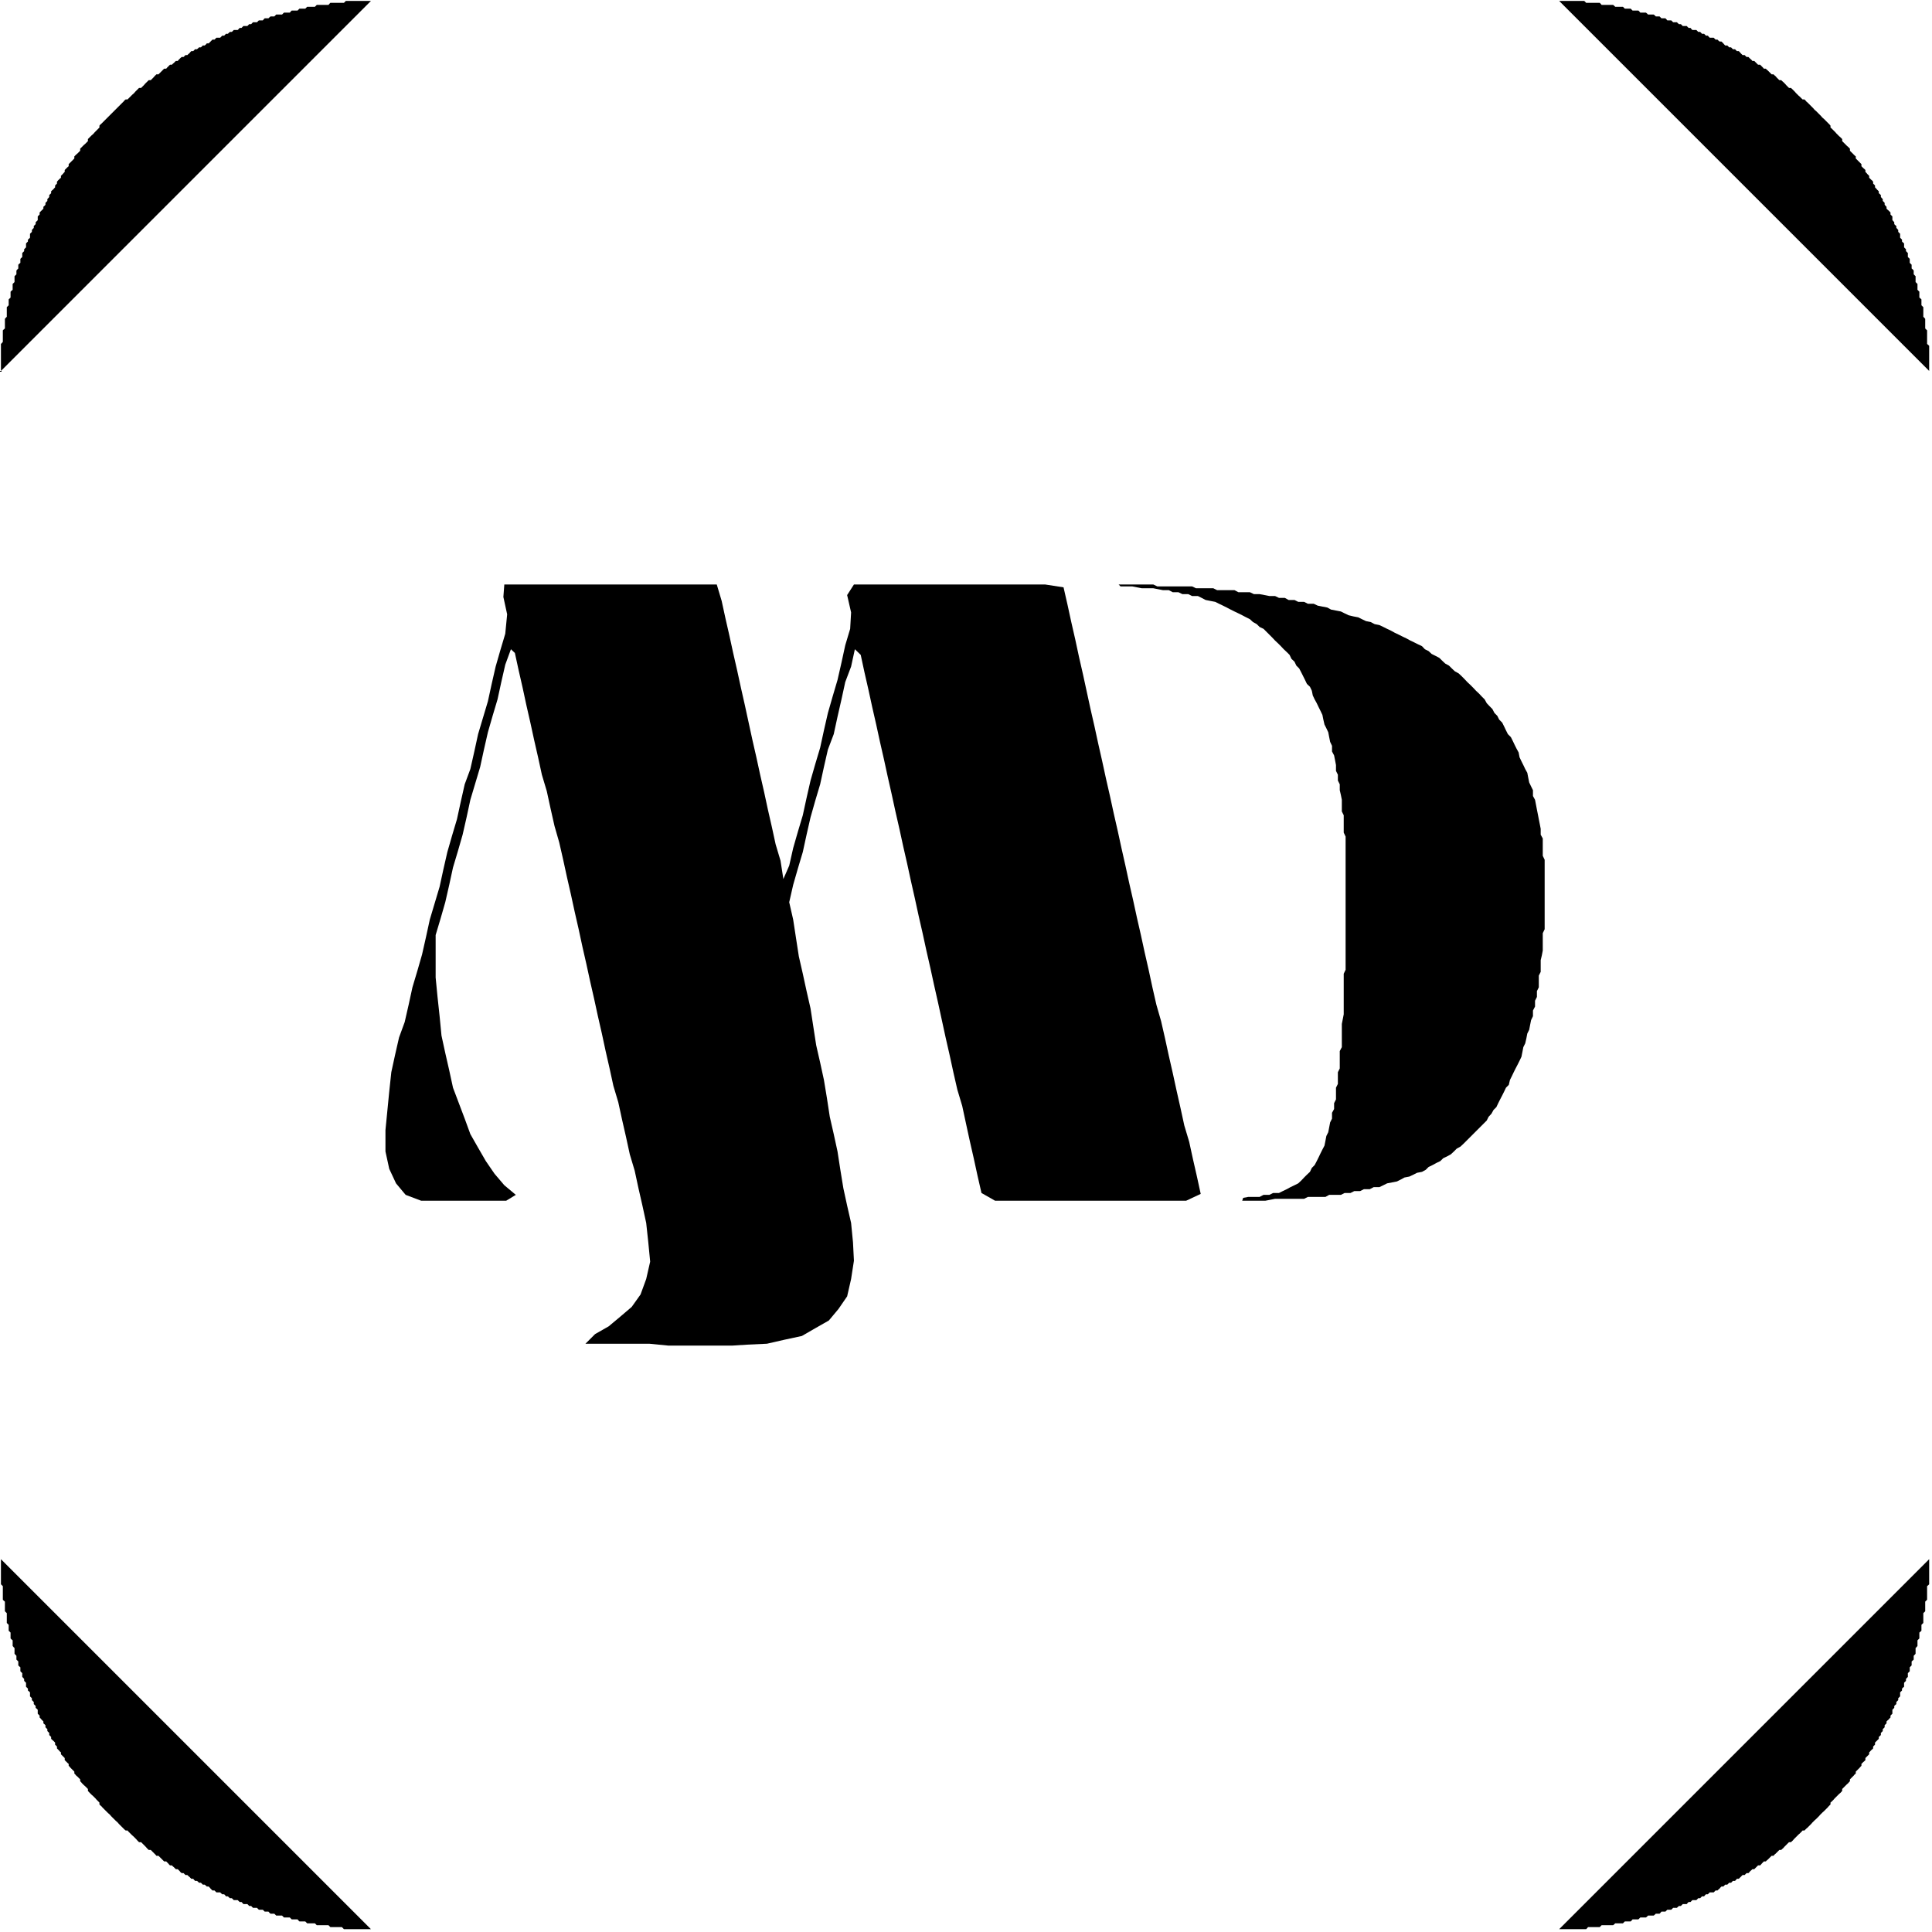
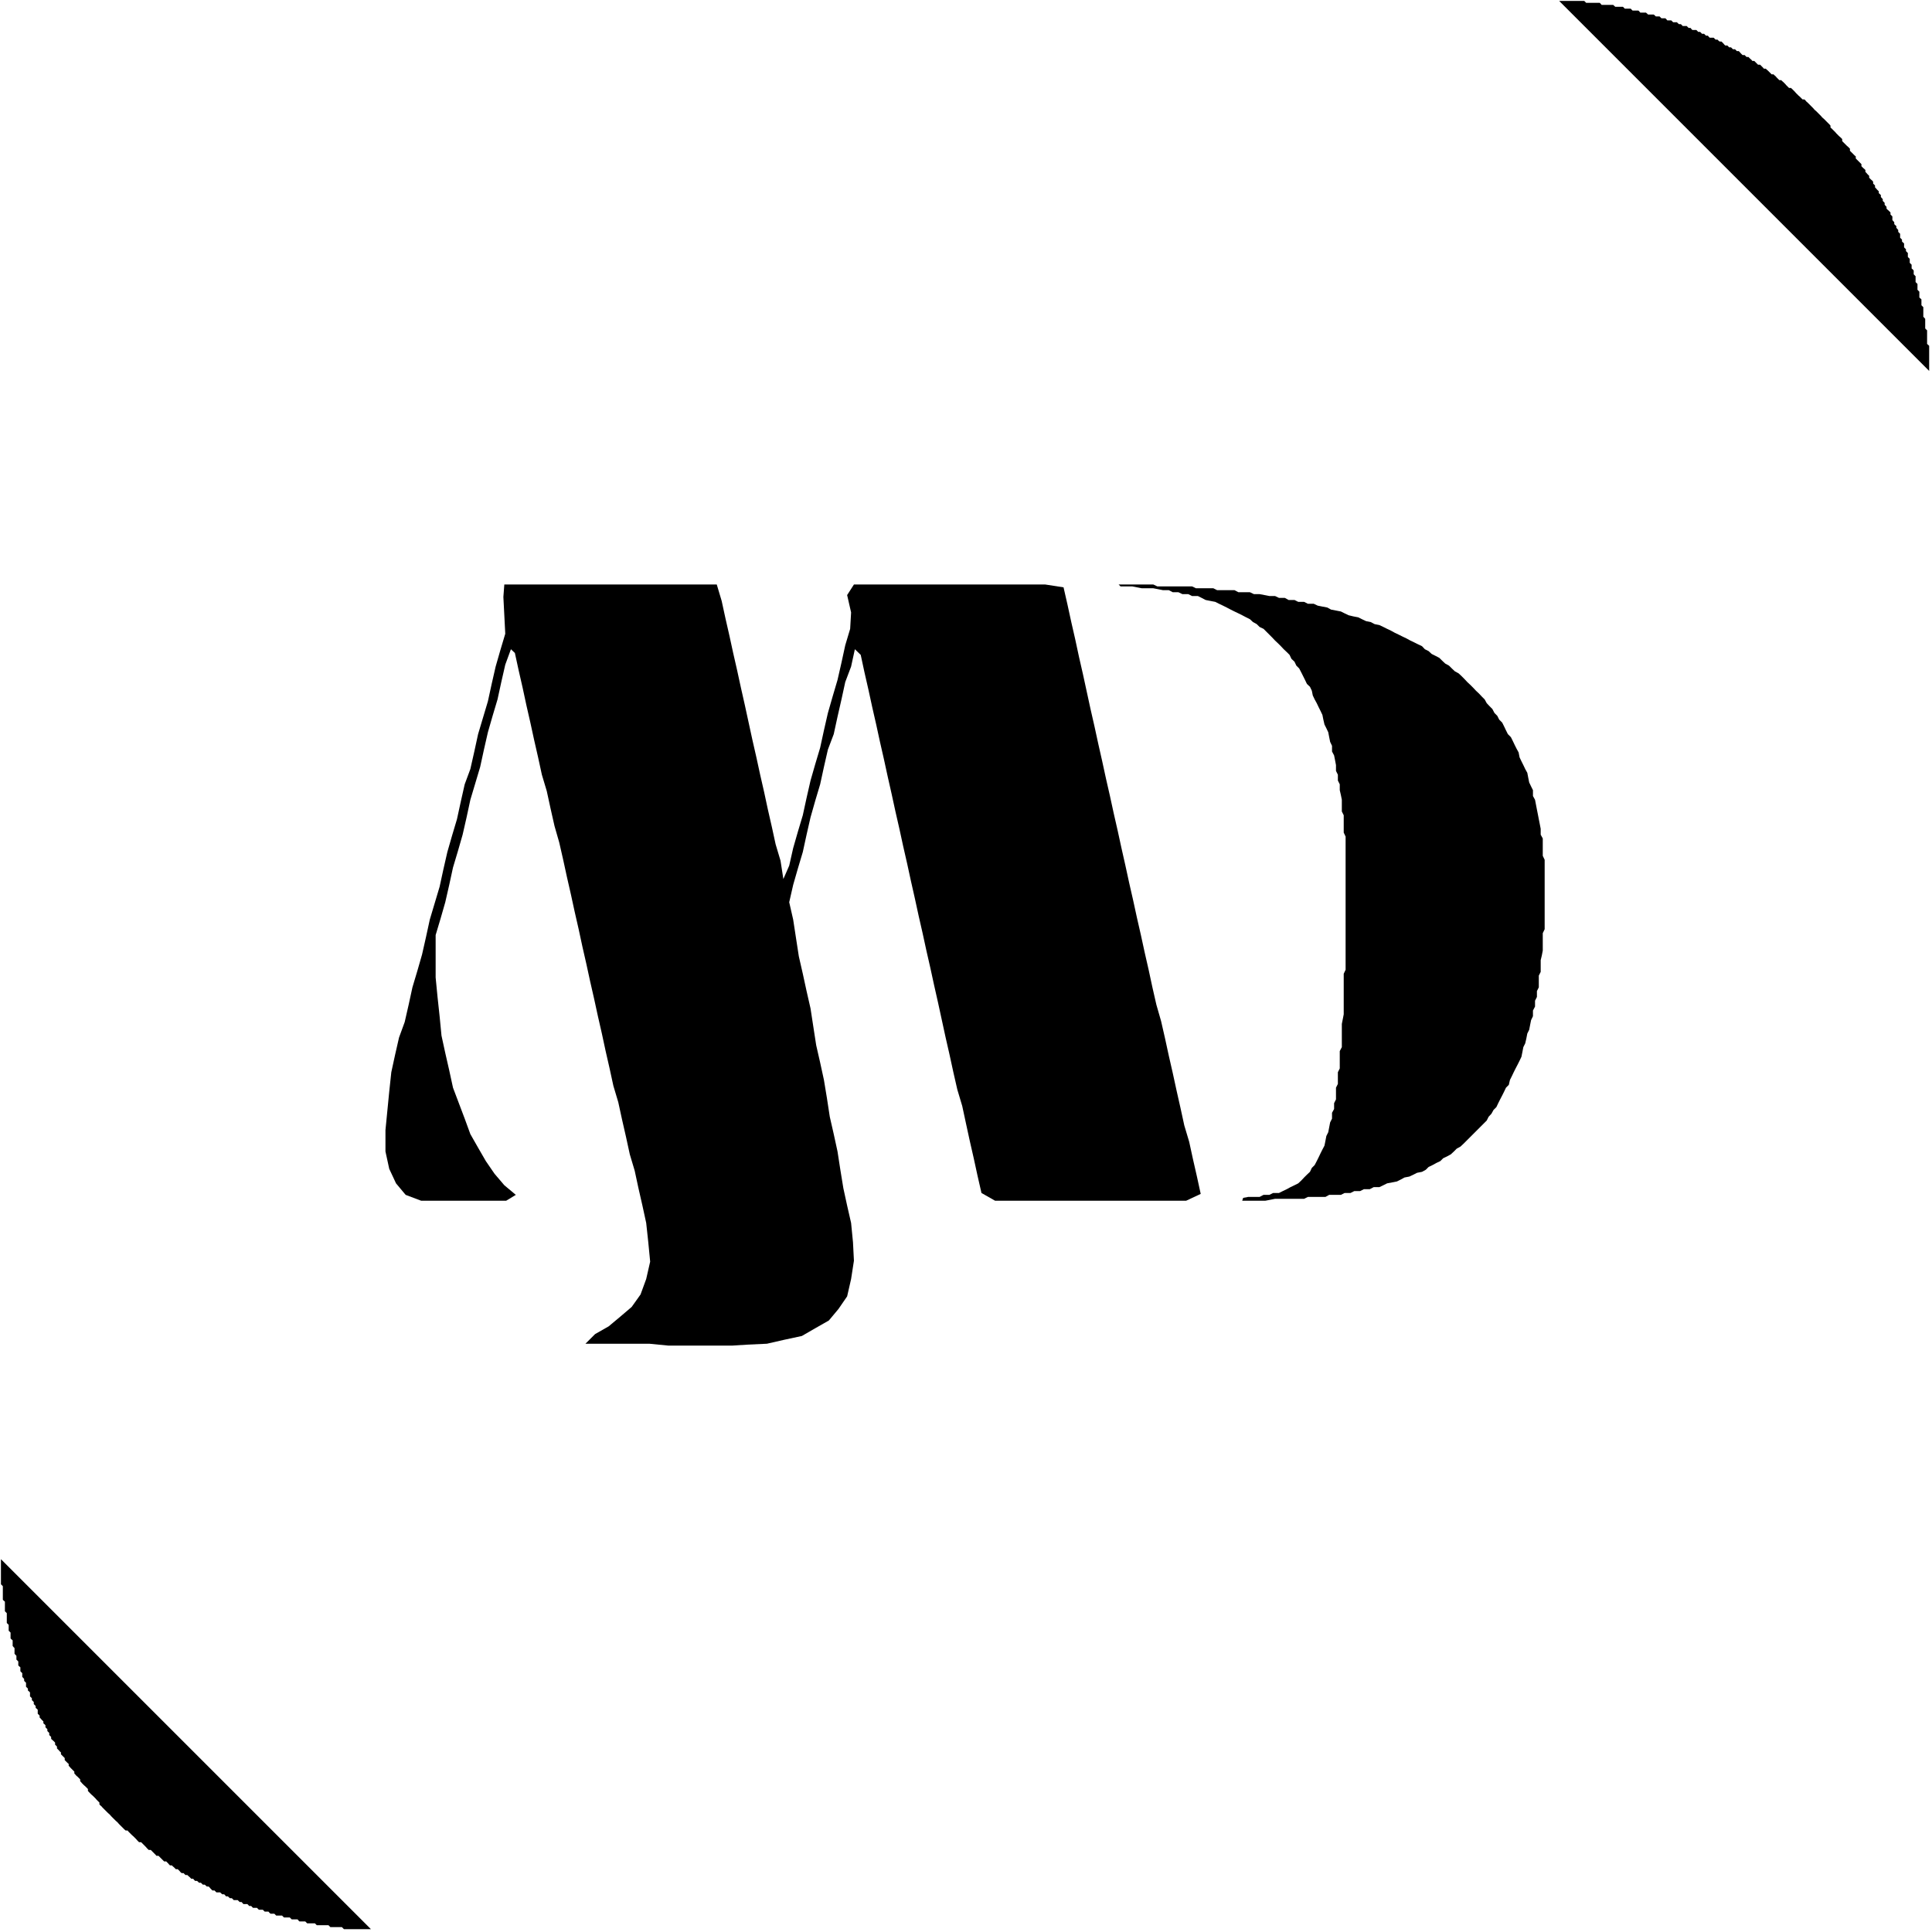
<svg xmlns="http://www.w3.org/2000/svg" version="1.1" width="1024" height="1024" viewBox="0 0 1024 1024">
  <g fill="#000000" stroke="none" fill_rule="evenodd">
-     <path d="M0.0,197.1 L0.5,196.6 L0.5,195.6 L0.5,194.6 L0.5,193.5 L0.5,192.5 L0.5,191.5 L0.5,190.5 L0.5,189.4 L0.5,188.4 L0.5,187.4 L0.5,186.4 L0.5,185.3 L0.5,184.3 L0.5,183.3 L0.5,182.3 L1.0,181.8 L1.5,181.2 L1.5,180.2 L1.5,179.2 L1.5,178.2 L1.5,177.2 L1.5,176.1 L1.5,175.1 L2.0,174.6 L2.6,174.1 L2.6,173.1 L2.6,172.0 L2.6,171.0 L2.6,170.0 L2.6,169.0 L3.1,168.4 L3.6,167.9 L3.6,166.9 L3.6,165.9 L3.6,164.9 L3.6,163.8 L3.6,162.8 L4.1,162.3 L4.6,161.8 L4.6,160.8 L4.6,159.7 L4.6,158.7 L5.1,158.2 L5.6,157.7 L5.6,156.7 L5.6,155.6 L5.6,154.6 L6.1,154.1 L6.7,153.6 L6.7,152.6 L6.7,151.6 L6.7,150.5 L7.2,150.0 L7.7,149.5 L7.7,148.5 L7.7,147.5 L7.7,146.4 L8.2,145.9 L8.7,145.4 L8.7,144.4 L8.7,143.4 L9.2,142.8 L9.7,142.3 L9.7,141.3 L9.7,140.3 L10.2,139.8 L10.8,139.3 L10.8,138.2 L10.8,137.2 L11.3,136.7 L11.8,136.2 L11.8,135.2 L11.8,134.1 L12.3,133.6 L12.8,133.1 L12.8,132.1 L13.3,131.6 L13.8,131.1 L13.8,130.0 L13.8,129.0 L14.3,128.5 L14.8,128.0 L14.8,127.0 L15.4,126.5 L15.9,126.0 L15.9,124.9 L15.9,123.9 L16.4,123.4 L16.9,122.9 L16.9,121.9 L17.4,121.3 L17.9,120.8 L17.9,119.8 L18.4,119.3 L18.9,118.8 L18.9,117.8 L19.5,117.2 L20.0,116.7 L20.0,115.7 L20.0,114.7 L20.5,114.2 L21.0,113.7 L21.0,112.6 L21.5,112.1 L22.0,111.6 L22.5,111.1 L23.0,110.6 L23.0,109.6 L23.6,109.1 L24.1,108.5 L24.1,107.5 L24.6,107.0 L25.1,106.5 L25.1,105.5 L25.6,105.0 L26.1,104.4 L26.1,103.4 L26.6,102.9 L27.1,102.4 L27.1,101.4 L27.6,100.9 L28.2,100.4 L28.7,99.8 L29.2,99.3 L29.2,98.3 L29.7,97.8 L30.2,97.3 L30.2,96.3 L30.7,95.7 L31.2,95.2 L31.7,94.7 L32.3,94.2 L32.3,93.2 L32.8,92.7 L33.3,92.2 L33.8,91.6 L34.3,91.1 L34.3,90.1 L34.8,89.6 L35.3,89.1 L35.8,88.6 L36.4,88.1 L36.4,87.0 L36.9,86.5 L37.4,86.0 L37.9,85.5 L38.4,85.0 L38.9,84.5 L39.4,84.0 L39.4,82.9 L39.9,82.4 L40.4,81.9 L41.0,81.4 L41.5,80.9 L42.0,80.4 L42.5,79.9 L42.5,78.8 L43.0,78.3 L43.5,77.8 L44.0,77.3 L44.5,76.8 L45.1,76.3 L45.6,75.8 L46.1,75.3 L46.6,74.8 L46.6,73.7 L47.1,73.2 L47.6,72.7 L48.1,72.2 L48.6,71.7 L49.2,71.2 L49.7,70.7 L50.2,70.1 L50.7,69.6 L51.2,69.1 L51.7,68.6 L52.2,68.1 L52.7,67.6 L52.7,66.6 L53.2,66.0 L53.8,65.5 L54.3,65.0 L54.8,64.5 L55.3,64.0 L55.8,63.5 L56.3,63.0 L56.8,62.5 L57.3,62.0 L57.9,61.4 L58.4,60.9 L58.9,60.4 L59.4,59.9 L59.9,59.4 L60.4,58.9 L60.9,58.4 L61.4,57.9 L62.0,57.3 L62.5,56.8 L63.0,56.3 L63.5,55.8 L64.0,55.3 L64.5,54.8 L65.0,54.3 L65.5,53.8 L66.0,53.2 L66.6,52.7 L67.6,52.7 L68.1,52.2 L68.6,51.7 L69.1,51.2 L69.6,50.7 L70.1,50.2 L70.7,49.7 L71.2,49.2 L71.7,48.6 L72.2,48.1 L72.7,47.6 L73.2,47.1 L73.7,46.6 L74.8,46.6 L75.3,46.1 L75.8,45.6 L76.3,45.1 L76.8,44.5 L77.3,44.0 L77.8,43.5 L78.3,43.0 L78.8,42.5 L79.9,42.5 L80.4,42.0 L80.9,41.5 L81.4,41.0 L81.9,40.4 L82.4,39.9 L82.9,39.4 L84.0,39.4 L84.5,38.9 L85.0,38.4 L85.5,37.9 L86.0,37.4 L86.5,36.9 L87.0,36.4 L88.1,36.4 L88.6,35.8 L89.1,35.3 L89.6,34.8 L90.1,34.3 L91.1,34.3 L91.6,33.8 L92.2,33.3 L92.7,32.8 L93.2,32.3 L94.2,32.3 L94.7,31.7 L95.2,31.2 L95.7,30.7 L96.3,30.2 L97.3,30.2 L97.8,29.7 L98.3,29.2 L99.3,29.2 L99.8,28.7 L100.4,28.2 L100.9,27.6 L101.4,27.1 L102.4,27.1 L102.9,26.6 L103.4,26.1 L104.4,26.1 L105.0,25.6 L105.5,25.1 L106.5,25.1 L107.0,24.6 L107.5,24.1 L108.5,24.1 L109.1,23.6 L109.6,23.0 L110.6,23.0 L111.1,22.5 L111.6,22.0 L112.1,21.5 L112.6,21.0 L113.7,21.0 L114.2,20.5 L114.7,20.0 L115.7,20.0 L116.7,20.0 L117.2,19.5 L117.8,18.9 L118.8,18.9 L119.3,18.4 L119.8,17.9 L120.8,17.9 L121.3,17.4 L121.9,16.9 L122.9,16.9 L123.4,16.4 L123.9,15.9 L124.9,15.9 L126.0,15.9 L126.5,15.4 L127.0,14.8 L128.0,14.8 L128.5,14.3 L129.0,13.8 L130.0,13.8 L131.1,13.8 L131.6,13.3 L132.1,12.8 L133.1,12.8 L133.6,12.3 L134.1,11.8 L135.2,11.8 L136.2,11.8 L136.7,11.3 L137.2,10.8 L138.2,10.8 L139.3,10.8 L139.8,10.2 L140.3,9.7 L141.3,9.7 L142.3,9.7 L142.8,9.2 L143.4,8.7 L144.4,8.7 L145.4,8.7 L145.9,8.2 L146.4,7.7 L147.5,7.7 L148.5,7.7 L149.5,7.7 L150.0,7.2 L150.5,6.7 L151.6,6.7 L152.6,6.7 L153.6,6.7 L154.1,6.1 L154.6,5.6 L155.6,5.6 L156.7,5.6 L157.7,5.6 L158.2,5.1 L158.7,4.6 L159.7,4.6 L160.8,4.6 L161.8,4.6 L162.3,4.1 L162.8,3.6 L163.8,3.6 L164.9,3.6 L165.9,3.6 L166.9,3.6 L167.4,3.1 L167.9,2.6 L169.0,2.6 L170.0,2.6 L171.0,2.6 L172.0,2.6 L173.1,2.6 L174.1,2.6 L174.6,2.0 L175.1,1.5 L176.1,1.5 L177.2,1.5 L178.2,1.5 L179.2,1.5 L180.2,1.5 L181.2,1.5 L182.3,1.5 L182.8,1.0 L183.3,0.5 L184.3,0.5 L185.3,0.5 L186.4,0.5 L187.4,0.5 L188.4,0.5 L189.4,0.5 L190.5,0.5 L191.5,0.5 L192.5,0.5 L193.5,0.5 L194.6,0.5 L195.6,0.5 L196.6,0.5 L197.1,0.0 L0.0,197.1 Z" />
    <path d="M825.9,0.0 L826.4,0.5 L827.4,0.5 L828.4,0.5 L829.4,0.5 L830.5,0.5 L831.5,0.5 L832.5,0.5 L833.5,0.5 L834.6,0.5 L835.6,0.5 L836.6,0.5 L837.6,0.5 L838.7,0.5 L839.7,0.5 L840.2,1.0 L840.7,1.5 L841.7,1.5 L842.8,1.5 L843.8,1.5 L844.8,1.5 L845.8,1.5 L846.8,1.5 L847.9,1.5 L848.4,2.0 L848.9,2.6 L849.9,2.6 L850.9,2.6 L852.0,2.6 L853.0,2.6 L854.0,2.6 L855.0,2.6 L855.6,3.1 L856.1,3.6 L857.1,3.6 L858.1,3.6 L859.1,3.6 L860.2,3.6 L860.7,4.1 L861.2,4.6 L862.2,4.6 L863.2,4.6 L864.3,4.6 L864.8,5.1 L865.3,5.6 L866.3,5.6 L867.3,5.6 L868.4,5.6 L868.9,6.1 L869.4,6.7 L870.4,6.7 L871.4,6.7 L872.4,6.7 L873.0,7.2 L873.5,7.7 L874.5,7.7 L875.5,7.7 L876.5,7.7 L877.1,8.2 L877.6,8.7 L878.6,8.7 L879.6,8.7 L880.1,9.2 L880.6,9.7 L881.7,9.7 L882.7,9.7 L883.2,10.2 L883.7,10.8 L884.7,10.8 L885.8,10.8 L886.3,11.3 L886.8,11.8 L887.8,11.8 L888.8,11.8 L889.3,12.3 L889.9,12.8 L890.9,12.8 L891.4,13.3 L891.9,13.8 L892.9,13.8 L894.0,13.8 L894.5,14.3 L895.0,14.8 L896.0,14.8 L896.5,15.4 L897.0,15.9 L898.0,15.9 L899.1,15.9 L899.6,16.4 L900.1,16.9 L901.1,16.9 L901.6,17.4 L902.1,17.9 L903.2,17.9 L903.7,18.4 L904.2,18.9 L905.2,18.9 L905.7,19.5 L906.2,20.0 L907.3,20.0 L908.3,20.0 L908.8,20.5 L909.3,21.0 L910.3,21.0 L910.8,21.5 L911.4,22.0 L912.4,22.0 L912.9,22.5 L913.4,23.0 L913.9,23.6 L914.4,24.1 L915.5,24.1 L916.0,24.6 L916.5,25.1 L917.5,25.1 L918.0,25.6 L918.5,26.1 L919.6,26.1 L920.1,26.6 L920.6,27.1 L921.6,27.1 L922.1,27.6 L922.6,28.2 L923.1,28.7 L923.6,29.2 L924.7,29.2 L925.2,29.7 L925.7,30.2 L926.7,30.2 L927.2,30.7 L927.7,31.2 L928.3,31.7 L928.8,32.3 L929.8,32.3 L930.3,32.8 L930.8,33.3 L931.3,33.8 L931.8,34.3 L932.9,34.3 L933.4,34.8 L933.9,35.3 L934.4,35.8 L934.9,36.4 L935.9,36.4 L936.4,36.9 L937.0,37.4 L937.5,37.9 L938.0,38.4 L938.5,38.9 L939.0,39.4 L940.0,39.4 L940.5,39.9 L941.1,40.4 L941.6,41.0 L942.1,41.5 L942.6,42.0 L943.1,42.5 L944.1,42.5 L944.6,43.0 L945.2,43.5 L945.7,44.0 L946.2,44.5 L946.7,45.1 L947.2,45.6 L947.7,46.1 L948.2,46.6 L949.2,46.6 L949.8,47.1 L950.3,47.6 L950.8,48.1 L951.3,48.6 L951.8,49.2 L952.3,49.7 L952.8,50.2 L953.3,50.7 L953.9,51.2 L954.4,51.7 L954.9,52.2 L955.4,52.7 L956.4,52.7 L956.9,53.2 L957.4,53.8 L958.0,54.3 L958.5,54.8 L959.0,55.3 L959.5,55.8 L960.0,56.3 L960.5,56.8 L961.0,57.3 L961.5,57.9 L962.0,58.4 L962.6,58.9 L963.1,59.4 L963.6,59.9 L964.1,60.4 L964.6,60.9 L965.1,61.4 L965.6,62.0 L966.1,62.5 L966.7,63.0 L967.2,63.5 L967.7,64.0 L968.2,64.5 L968.7,65.0 L969.2,65.5 L969.7,66.0 L970.2,66.6 L970.2,67.6 L970.8,68.1 L971.3,68.6 L971.8,69.1 L972.3,69.6 L972.8,70.1 L973.3,70.7 L973.8,71.2 L974.3,71.7 L974.8,72.2 L975.4,72.7 L975.9,73.2 L976.4,73.7 L976.4,74.8 L976.9,75.3 L977.4,75.8 L977.9,76.3 L978.4,76.8 L978.9,77.3 L979.5,77.8 L980.0,78.3 L980.5,78.8 L980.5,79.9 L981.0,80.4 L981.5,80.9 L982.0,81.4 L982.5,81.9 L983.0,82.4 L983.6,82.9 L983.6,84.0 L984.1,84.5 L984.6,85.0 L985.1,85.5 L985.6,86.0 L986.1,86.5 L986.6,87.0 L986.6,88.1 L987.1,88.6 L987.6,89.1 L988.2,89.6 L988.7,90.1 L988.7,91.1 L989.2,91.6 L989.7,92.2 L990.2,92.7 L990.7,93.2 L990.7,94.2 L991.2,94.7 L991.7,95.2 L992.3,95.7 L992.8,96.3 L992.8,97.3 L993.3,97.8 L993.8,98.3 L993.8,99.3 L994.3,99.8 L994.8,100.4 L995.3,100.9 L995.8,101.4 L995.8,102.4 L996.4,102.9 L996.9,103.4 L996.9,104.4 L997.4,105.0 L997.9,105.5 L997.9,106.5 L998.4,107.0 L998.9,107.5 L998.9,108.5 L999.4,109.1 L999.9,109.6 L999.9,110.6 L1000.4,111.1 L1001.0,111.6 L1001.5,112.1 L1002.0,112.6 L1002.0,113.7 L1002.5,114.2 L1003.0,114.7 L1003.0,115.7 L1003.0,116.7 L1003.5,117.2 L1004.0,117.8 L1004.0,118.8 L1004.5,119.3 L1005.1,119.8 L1005.1,120.8 L1005.6,121.3 L1006.1,121.9 L1006.1,122.9 L1006.6,123.4 L1007.1,123.9 L1007.1,124.9 L1007.1,126.0 L1007.6,126.5 L1008.1,127.0 L1008.1,128.0 L1008.6,128.5 L1009.2,129.0 L1009.2,130.0 L1009.2,131.1 L1009.7,131.6 L1010.2,132.1 L1010.2,133.1 L1010.7,133.6 L1011.2,134.1 L1011.2,135.2 L1011.2,136.2 L1011.7,136.7 L1012.2,137.2 L1012.2,138.2 L1012.2,139.3 L1012.7,139.8 L1013.2,140.3 L1013.2,141.3 L1013.2,142.3 L1013.8,142.8 L1014.3,143.4 L1014.3,144.4 L1014.3,145.4 L1014.8,145.9 L1015.3,146.4 L1015.3,147.5 L1015.3,148.5 L1015.3,149.5 L1015.8,150.0 L1016.3,150.5 L1016.3,151.6 L1016.3,152.6 L1016.3,153.6 L1016.8,154.1 L1017.3,154.6 L1017.3,155.6 L1017.3,156.7 L1017.3,157.7 L1017.9,158.2 L1018.4,158.7 L1018.4,159.7 L1018.4,160.8 L1018.4,161.8 L1018.9,162.3 L1019.4,162.8 L1019.4,163.8 L1019.4,164.9 L1019.4,165.9 L1019.4,166.9 L1019.4,167.9 L1019.9,168.4 L1020.4,169.0 L1020.4,170.0 L1020.4,171.0 L1020.4,172.0 L1020.4,173.1 L1020.4,174.1 L1020.9,174.6 L1021.4,175.1 L1021.4,176.1 L1021.4,177.2 L1021.4,178.2 L1021.4,179.2 L1021.4,180.2 L1021.4,181.2 L1021.4,182.3 L1022.0,182.8 L1022.5,183.3 L1022.5,184.3 L1022.5,185.3 L1022.5,186.4 L1022.5,187.4 L1022.5,188.4 L1022.5,189.4 L1022.5,190.5 L1022.5,191.5 L1022.5,192.5 L1022.5,193.5 L1022.5,194.6 L1022.5,195.6 L1022.5,196.6 L1023.0,197.1 L825.9,0.0 Z" />
-     <path d="M395.8,712.7 L406.5,712.2 L415.7,710.1 L425.0,708.1 L432.1,704.0 L439.3,699.9 L444.4,693.8 L449.0,687.1 L451.1,677.9 L452.6,668.2 L452.1,658.4 L451.1,648.2 L449.0,639.0 L447.0,629.8 L445.4,620.0 L443.9,610.3 L441.9,601.1 L439.8,591.9 L438.3,582.1 L436.7,572.4 L434.7,563.2 L432.6,554.0 L431.1,544.3 L429.6,534.5 L427.5,525.3 L425.5,516.1 L423.4,506.9 L421.9,497.2 L420.4,487.4 L418.3,478.2 L420.4,469.0 L422.9,460.3 L425.5,451.6 L427.5,442.4 L429.6,433.2 L432.1,424.4 L434.7,415.7 L436.7,406.5 L438.8,397.3 L441.9,389.1 L443.9,379.9 L446.0,370.7 L448.0,361.5 L451.1,353.3 L453.1,344.1 L456.2,347.1 L458.2,356.4 L460.3,365.6 L462.3,374.8 L464.4,384.0 L466.4,393.2 L468.5,402.4 L470.5,411.6 L472.6,420.9 L474.6,430.1 L476.7,439.3 L478.7,448.5 L480.8,457.7 L482.8,466.9 L484.9,476.2 L486.9,485.4 L489.0,494.6 L491.0,503.8 L493.1,513.0 L495.1,522.2 L497.2,531.5 L499.2,540.7 L501.2,549.9 L503.3,559.1 L505.3,568.3 L507.4,577.5 L510.0,586.2 L512.0,595.5 L514.0,604.7 L516.1,613.9 L518.1,623.1 L520.2,632.3 L527.4,636.4 L538.6,636.4 L549.9,636.4 L561.2,636.4 L572.4,636.4 L583.7,636.4 L594.9,636.4 L606.2,636.4 L617.5,636.4 L628.7,636.4 L636.4,632.8 L634.4,623.6 L632.3,614.4 L630.3,605.2 L627.7,596.5 L625.7,587.3 L623.6,578.0 L621.6,568.8 L619.5,559.6 L617.5,550.4 L615.4,541.2 L612.9,532.5 L610.8,523.3 L608.8,514.0 L606.7,504.8 L604.7,495.6 L602.6,486.4 L600.6,477.2 L598.5,468.0 L596.5,458.8 L594.4,449.5 L592.4,440.3 L590.3,431.1 L588.3,421.9 L586.2,412.7 L584.2,403.5 L582.1,394.2 L580.1,385.0 L578.0,375.8 L576.0,366.6 L574.0,357.4 L571.9,348.2 L569.9,338.9 L567.8,329.7 L565.8,320.5 L563.7,311.3 L554.0,309.8 L542.7,309.8 L531.5,309.8 L520.2,309.8 L508.9,309.8 L497.7,309.8 L486.4,309.8 L475.1,309.8 L463.9,309.8 L452.6,309.8 L449.0,315.4 L451.1,324.6 L450.6,333.3 L448.0,342.0 L446.0,351.2 L443.9,360.4 L441.3,369.2 L438.8,377.9 L436.7,387.1 L434.7,396.3 L432.1,405.0 L429.6,413.7 L427.5,422.9 L425.5,432.1 L422.9,440.8 L420.4,449.5 L418.3,458.8 L415.2,465.9 L413.7,456.2 L411.1,447.5 L409.1,438.3 L407.0,429.1 L405.0,419.8 L402.9,410.6 L400.9,401.4 L398.8,392.2 L396.8,383.0 L394.8,373.8 L392.7,364.5 L390.7,355.3 L388.6,346.1 L386.6,336.9 L384.5,327.7 L382.5,318.5 L379.9,309.8 L368.6,309.8 L357.4,309.8 L346.1,309.8 L334.8,309.8 L323.6,309.8 L312.3,309.8 L301.1,309.8 L289.8,309.8 L278.5,309.8 L267.3,309.8 L266.8,316.4 L268.8,325.6 L267.8,335.9 L265.2,344.6 L262.7,353.3 L260.6,362.5 L258.6,371.7 L256.0,380.4 L253.4,389.1 L251.4,398.3 L249.3,407.6 L246.3,415.7 L244.2,425.0 L242.2,434.2 L239.6,442.9 L237.1,451.6 L235.0,460.8 L233.0,470.0 L230.4,478.7 L227.8,487.4 L225.8,496.6 L223.7,505.9 L221.2,514.6 L218.6,523.3 L216.6,532.5 L214.5,541.7 L211.5,549.9 L209.4,559.1 L207.4,568.3 L206.3,578.6 L205.3,588.8 L204.3,599.0 L204.3,610.3 L206.3,619.5 L209.9,627.2 L215.0,633.3 L223.2,636.4 L234.5,636.4 L245.8,636.4 L257.0,636.4 L268.3,636.4 L273.4,633.3 L267.3,628.2 L262.1,622.1 L257.5,615.4 L253.4,608.3 L249.3,601.1 L246.3,592.9 L243.2,584.7 L240.1,576.5 L238.1,567.3 L236.0,558.1 L234.0,548.9 L233.0,538.6 L231.9,528.4 L230.9,518.1 L230.9,506.9 L230.9,495.6 L233.5,486.9 L236.0,478.2 L238.1,469.0 L240.1,459.8 L242.7,451.1 L245.2,442.4 L247.3,433.2 L249.3,423.9 L251.9,415.2 L254.5,406.5 L256.5,397.3 L258.6,388.1 L261.1,379.4 L263.7,370.7 L265.7,361.5 L267.8,352.3 L270.8,344.1 L272.9,346.1 L274.9,355.3 L277.0,364.5 L279.0,373.8 L281.1,383.0 L283.1,392.2 L285.2,401.4 L287.2,410.6 L289.8,419.3 L291.8,428.5 L293.9,437.8 L296.4,446.5 L298.5,455.7 L300.5,464.9 L302.6,474.1 L304.6,483.3 L306.7,492.5 L308.7,501.8 L310.8,511.0 L312.8,520.2 L314.9,529.4 L316.9,538.6 L319.0,547.8 L321.0,557.1 L323.1,566.3 L325.1,575.5 L327.7,584.2 L329.7,593.4 L331.8,602.6 L333.8,611.8 L336.4,620.5 L338.4,629.8 L340.5,639.0 L342.5,648.2 L343.6,658.4 L344.6,668.7 L342.5,677.9 L339.5,686.1 L334.8,692.7 L328.7,697.9 L322.6,703.0 L315.4,707.1 L310.3,712.2 L321.5,712.2 L332.8,712.2 L344.1,712.2 L354.3,713.2 L365.6,713.2 L376.8,713.2 L388.1,713.2 L395.8,712.7 Z" />
+     <path d="M395.8,712.7 L406.5,712.2 L415.7,710.1 L425.0,708.1 L432.1,704.0 L439.3,699.9 L444.4,693.8 L449.0,687.1 L451.1,677.9 L452.6,668.2 L452.1,658.4 L451.1,648.2 L449.0,639.0 L447.0,629.8 L445.4,620.0 L443.9,610.3 L441.9,601.1 L439.8,591.9 L438.3,582.1 L436.7,572.4 L434.7,563.2 L432.6,554.0 L431.1,544.3 L429.6,534.5 L427.5,525.3 L425.5,516.1 L423.4,506.9 L421.9,497.2 L420.4,487.4 L418.3,478.2 L420.4,469.0 L422.9,460.3 L425.5,451.6 L427.5,442.4 L429.6,433.2 L432.1,424.4 L434.7,415.7 L436.7,406.5 L438.8,397.3 L441.9,389.1 L443.9,379.9 L446.0,370.7 L448.0,361.5 L451.1,353.3 L453.1,344.1 L456.2,347.1 L458.2,356.4 L460.3,365.6 L462.3,374.8 L464.4,384.0 L466.4,393.2 L468.5,402.4 L470.5,411.6 L472.6,420.9 L474.6,430.1 L476.7,439.3 L478.7,448.5 L480.8,457.7 L482.8,466.9 L484.9,476.2 L486.9,485.4 L489.0,494.6 L491.0,503.8 L493.1,513.0 L495.1,522.2 L497.2,531.5 L499.2,540.7 L501.2,549.9 L503.3,559.1 L505.3,568.3 L507.4,577.5 L510.0,586.2 L512.0,595.5 L514.0,604.7 L516.1,613.9 L518.1,623.1 L520.2,632.3 L527.4,636.4 L538.6,636.4 L549.9,636.4 L561.2,636.4 L572.4,636.4 L583.7,636.4 L594.9,636.4 L606.2,636.4 L617.5,636.4 L628.7,636.4 L636.4,632.8 L634.4,623.6 L632.3,614.4 L630.3,605.2 L627.7,596.5 L625.7,587.3 L623.6,578.0 L621.6,568.8 L619.5,559.6 L617.5,550.4 L615.4,541.2 L612.9,532.5 L610.8,523.3 L608.8,514.0 L606.7,504.8 L604.7,495.6 L602.6,486.4 L600.6,477.2 L598.5,468.0 L596.5,458.8 L594.4,449.5 L592.4,440.3 L590.3,431.1 L588.3,421.9 L586.2,412.7 L584.2,403.5 L582.1,394.2 L580.1,385.0 L578.0,375.8 L576.0,366.6 L574.0,357.4 L571.9,348.2 L569.9,338.9 L567.8,329.7 L565.8,320.5 L563.7,311.3 L554.0,309.8 L542.7,309.8 L531.5,309.8 L520.2,309.8 L508.9,309.8 L497.7,309.8 L486.4,309.8 L475.1,309.8 L463.9,309.8 L452.6,309.8 L449.0,315.4 L451.1,324.6 L450.6,333.3 L448.0,342.0 L446.0,351.2 L443.9,360.4 L441.3,369.2 L438.8,377.9 L436.7,387.1 L434.7,396.3 L432.1,405.0 L429.6,413.7 L427.5,422.9 L425.5,432.1 L422.9,440.8 L420.4,449.5 L418.3,458.8 L415.2,465.9 L413.7,456.2 L411.1,447.5 L409.1,438.3 L407.0,429.1 L405.0,419.8 L402.9,410.6 L400.9,401.4 L398.8,392.2 L396.8,383.0 L394.8,373.8 L392.7,364.5 L390.7,355.3 L388.6,346.1 L386.6,336.9 L384.5,327.7 L382.5,318.5 L379.9,309.8 L368.6,309.8 L357.4,309.8 L346.1,309.8 L334.8,309.8 L323.6,309.8 L312.3,309.8 L301.1,309.8 L289.8,309.8 L278.5,309.8 L267.3,309.8 L266.8,316.4 L267.8,335.9 L265.2,344.6 L262.7,353.3 L260.6,362.5 L258.6,371.7 L256.0,380.4 L253.4,389.1 L251.4,398.3 L249.3,407.6 L246.3,415.7 L244.2,425.0 L242.2,434.2 L239.6,442.9 L237.1,451.6 L235.0,460.8 L233.0,470.0 L230.4,478.7 L227.8,487.4 L225.8,496.6 L223.7,505.9 L221.2,514.6 L218.6,523.3 L216.6,532.5 L214.5,541.7 L211.5,549.9 L209.4,559.1 L207.4,568.3 L206.3,578.6 L205.3,588.8 L204.3,599.0 L204.3,610.3 L206.3,619.5 L209.9,627.2 L215.0,633.3 L223.2,636.4 L234.5,636.4 L245.8,636.4 L257.0,636.4 L268.3,636.4 L273.4,633.3 L267.3,628.2 L262.1,622.1 L257.5,615.4 L253.4,608.3 L249.3,601.1 L246.3,592.9 L243.2,584.7 L240.1,576.5 L238.1,567.3 L236.0,558.1 L234.0,548.9 L233.0,538.6 L231.9,528.4 L230.9,518.1 L230.9,506.9 L230.9,495.6 L233.5,486.9 L236.0,478.2 L238.1,469.0 L240.1,459.8 L242.7,451.1 L245.2,442.4 L247.3,433.2 L249.3,423.9 L251.9,415.2 L254.5,406.5 L256.5,397.3 L258.6,388.1 L261.1,379.4 L263.7,370.7 L265.7,361.5 L267.8,352.3 L270.8,344.1 L272.9,346.1 L274.9,355.3 L277.0,364.5 L279.0,373.8 L281.1,383.0 L283.1,392.2 L285.2,401.4 L287.2,410.6 L289.8,419.3 L291.8,428.5 L293.9,437.8 L296.4,446.5 L298.5,455.7 L300.5,464.9 L302.6,474.1 L304.6,483.3 L306.7,492.5 L308.7,501.8 L310.8,511.0 L312.8,520.2 L314.9,529.4 L316.9,538.6 L319.0,547.8 L321.0,557.1 L323.1,566.3 L325.1,575.5 L327.7,584.2 L329.7,593.4 L331.8,602.6 L333.8,611.8 L336.4,620.5 L338.4,629.8 L340.5,639.0 L342.5,648.2 L343.6,658.4 L344.6,668.7 L342.5,677.9 L339.5,686.1 L334.8,692.7 L328.7,697.9 L322.6,703.0 L315.4,707.1 L310.3,712.2 L321.5,712.2 L332.8,712.2 L344.1,712.2 L354.3,713.2 L365.6,713.2 L376.8,713.2 L388.1,713.2 L395.8,712.7 Z" />
    <path d="M673.3,635.9 L675.8,635.4 L678.9,635.4 L682.0,635.4 L685.1,635.4 L688.1,635.4 L691.2,635.4 L693.2,634.4 L696.3,634.4 L699.4,634.4 L702.5,634.4 L704.5,633.3 L707.6,633.3 L710.7,633.3 L712.7,632.3 L715.8,632.3 L717.8,631.3 L720.9,631.3 L722.9,630.3 L726.0,630.3 L728.1,629.2 L731.1,629.2 L733.2,628.2 L735.2,627.2 L737.8,626.7 L740.4,626.2 L742.4,625.2 L744.4,624.1 L747.0,623.6 L749.1,622.6 L751.1,621.6 L753.7,621.1 L755.7,620.0 L757.2,618.5 L759.3,617.5 L761.3,616.4 L763.4,615.4 L764.9,613.9 L767.0,612.9 L769.0,611.8 L770.6,610.3 L772.1,608.8 L774.1,607.7 L775.7,606.2 L777.2,604.7 L778.8,603.1 L780.3,601.6 L781.8,600.1 L783.4,598.5 L784.9,597.0 L786.4,595.5 L788.0,593.9 L789.0,591.9 L790.5,590.3 L791.6,588.3 L793.1,586.8 L794.1,584.7 L795.1,582.7 L796.2,580.6 L797.2,578.6 L798.2,576.5 L799.7,575.0 L800.3,572.4 L801.3,570.4 L802.3,568.3 L803.3,566.3 L804.4,564.2 L805.4,562.2 L806.4,560.1 L806.9,557.6 L807.4,555.0 L808.4,553.0 L809.0,550.4 L809.5,547.8 L810.5,545.8 L811.0,543.2 L811.5,540.7 L812.5,538.6 L812.5,535.6 L813.6,533.5 L813.6,530.4 L814.6,528.4 L814.6,525.3 L815.6,523.3 L815.6,520.2 L815.6,517.1 L816.6,515.1 L816.6,512.0 L816.6,508.9 L817.2,506.4 L817.7,503.8 L817.7,500.7 L817.7,497.7 L817.7,494.6 L818.7,492.5 L818.7,489.5 L818.7,486.4 L818.7,483.3 L818.7,480.3 L818.7,477.2 L818.7,474.1 L818.7,471.0 L818.7,468.0 L818.7,464.9 L818.7,461.8 L818.7,458.8 L818.7,455.7 L817.7,453.6 L817.7,450.6 L817.7,447.5 L817.7,444.4 L816.6,442.4 L816.6,439.3 L816.1,436.7 L815.6,434.2 L815.1,431.6 L814.6,429.1 L814.1,426.5 L813.6,423.9 L812.5,421.9 L812.5,418.8 L811.5,416.8 L810.5,414.7 L810.0,412.2 L809.5,409.6 L808.4,407.6 L807.4,405.5 L806.4,403.5 L805.4,401.4 L804.9,398.8 L803.8,396.8 L802.8,394.8 L801.8,392.7 L800.8,390.7 L799.2,389.1 L798.2,387.1 L797.2,385.0 L796.2,383.0 L794.6,381.4 L793.6,379.4 L792.1,377.9 L791.0,375.8 L789.5,374.3 L788.0,372.7 L786.9,370.7 L785.4,369.2 L783.9,367.6 L782.3,366.1 L780.8,364.5 L779.3,363.0 L777.7,361.5 L776.2,359.9 L774.7,358.4 L773.1,356.9 L771.1,355.8 L769.5,354.3 L768.0,352.8 L766.0,351.7 L764.4,350.2 L762.9,348.7 L760.8,347.6 L758.8,346.6 L757.2,345.1 L755.2,344.1 L753.7,342.5 L751.6,341.5 L749.6,340.5 L747.5,339.5 L745.5,338.4 L743.4,337.4 L741.4,336.4 L739.3,335.4 L737.3,334.3 L735.2,333.3 L733.2,332.3 L731.1,331.3 L728.6,330.8 L726.5,329.7 L724.0,329.2 L721.9,328.2 L719.9,327.2 L717.3,326.7 L714.8,326.1 L712.7,325.1 L710.7,324.1 L708.1,323.6 L705.5,323.1 L703.5,322.0 L700.9,321.5 L698.4,321.0 L696.3,320.0 L693.2,320.0 L691.2,319.0 L688.1,319.0 L686.1,318.0 L683.0,318.0 L681.0,316.9 L677.9,316.9 L675.8,315.9 L672.8,315.9 L670.2,315.4 L667.6,314.9 L664.6,314.9 L662.5,313.9 L659.5,313.9 L656.4,313.9 L654.3,312.8 L651.3,312.8 L648.2,312.8 L645.1,312.8 L643.1,311.8 L640.0,311.8 L636.9,311.8 L633.9,311.8 L631.8,310.8 L628.7,310.8 L625.7,310.8 L622.6,310.8 L619.5,310.8 L616.4,310.8 L613.4,310.8 L611.3,309.8 L608.3,309.8 L605.2,309.8 L602.1,309.8 L599.0,309.8 L596.0,309.8 L592.9,309.8 L593.9,310.8 L597.0,310.8 L600.1,310.8 L602.6,311.3 L605.2,311.8 L608.3,311.8 L611.3,311.8 L613.9,312.3 L616.4,312.8 L619.5,312.8 L621.6,313.9 L624.6,313.9 L626.7,314.9 L629.8,314.9 L631.8,315.9 L634.9,315.9 L636.9,316.9 L639.0,318.0 L641.5,318.5 L644.1,319.0 L646.1,320.0 L648.2,321.0 L650.2,322.0 L652.3,323.1 L654.3,324.1 L656.4,325.1 L658.4,326.1 L660.5,327.2 L662.5,328.2 L664.1,329.7 L666.1,330.8 L667.6,332.3 L669.7,333.3 L671.2,334.8 L672.8,336.4 L674.3,337.9 L675.8,339.5 L677.4,341.0 L678.9,342.5 L680.4,344.1 L682.0,345.6 L683.5,347.1 L684.5,349.2 L686.1,350.7 L687.1,352.8 L688.6,354.3 L689.7,356.4 L690.7,358.4 L691.7,360.4 L692.7,362.5 L694.3,364.0 L695.3,366.1 L695.8,368.6 L696.8,370.7 L697.9,372.7 L698.9,374.8 L699.9,376.8 L700.9,378.9 L701.4,381.4 L702.0,384.0 L703.0,386.0 L704.0,388.1 L704.5,390.7 L705.0,393.2 L706.0,395.3 L706.0,398.3 L707.1,400.4 L707.6,402.9 L708.1,405.5 L708.1,408.6 L709.1,410.6 L709.1,413.7 L710.1,415.7 L710.1,418.8 L710.7,421.4 L711.2,423.9 L711.2,427.0 L711.2,430.1 L712.2,432.1 L712.2,435.2 L712.2,438.3 L712.2,441.3 L713.2,443.4 L713.2,446.5 L713.2,449.5 L713.2,452.6 L713.2,455.7 L713.2,458.8 L713.2,461.8 L713.2,464.9 L713.2,468.0 L713.2,471.0 L713.2,474.1 L713.2,477.2 L713.2,480.3 L713.2,483.3 L713.2,486.4 L713.2,489.5 L713.2,492.5 L713.2,495.6 L713.2,498.7 L713.2,501.8 L713.2,504.8 L713.2,507.9 L713.2,511.0 L713.2,514.0 L712.2,516.1 L712.2,519.2 L712.2,522.2 L712.2,525.3 L712.2,528.4 L712.2,531.5 L712.2,534.5 L712.2,537.6 L711.7,540.2 L711.2,542.7 L711.2,545.8 L711.2,548.9 L711.2,551.9 L711.2,555.0 L710.1,557.1 L710.1,560.1 L710.1,563.2 L710.1,566.3 L709.1,568.3 L709.1,571.4 L709.1,574.5 L708.1,576.5 L708.1,579.6 L708.1,582.7 L707.1,584.7 L707.1,587.8 L706.0,589.8 L706.0,592.9 L705.0,594.9 L704.5,597.5 L704.0,600.1 L703.0,602.1 L702.5,604.7 L702.0,607.2 L700.9,609.3 L699.9,611.3 L698.9,613.4 L697.9,615.4 L696.8,617.5 L695.3,619.0 L694.3,621.1 L692.7,622.6 L691.2,624.1 L689.7,625.7 L688.1,627.2 L686.1,628.2 L684.0,629.2 L682.0,630.3 L679.9,631.3 L677.9,632.3 L674.8,632.3 L672.8,633.3 L669.7,633.3 L667.6,634.4 L664.6,634.4 L661.5,634.4 L658.9,634.9 L658.4,636.4 L661.5,636.4 L664.6,636.4 L667.6,636.4 L670.7,636.4 L673.3,635.9 Z" />
    <path d="M197.1,1023.0 L196.6,1022.5 L195.6,1022.5 L194.6,1022.5 L193.5,1022.5 L192.5,1022.5 L191.5,1022.5 L190.5,1022.5 L189.4,1022.5 L188.4,1022.5 L187.4,1022.5 L186.4,1022.5 L185.3,1022.5 L184.3,1022.5 L183.3,1022.5 L182.3,1022.5 L181.8,1022.0 L181.2,1021.4 L180.2,1021.4 L179.2,1021.4 L178.2,1021.4 L177.2,1021.4 L176.1,1021.4 L175.1,1021.4 L174.6,1020.9 L174.1,1020.4 L173.1,1020.4 L172.0,1020.4 L171.0,1020.4 L170.0,1020.4 L169.0,1020.4 L167.9,1020.4 L167.4,1019.9 L166.9,1019.4 L165.9,1019.4 L164.9,1019.4 L163.8,1019.4 L162.8,1019.4 L162.3,1018.9 L161.8,1018.4 L160.8,1018.4 L159.7,1018.4 L158.7,1018.4 L158.2,1017.9 L157.7,1017.3 L156.7,1017.3 L155.6,1017.3 L154.6,1017.3 L154.1,1016.8 L153.6,1016.3 L152.6,1016.3 L151.6,1016.3 L150.5,1016.3 L150.0,1015.8 L149.5,1015.3 L148.5,1015.3 L147.5,1015.3 L146.4,1015.3 L145.9,1014.8 L145.4,1014.3 L144.4,1014.3 L143.4,1014.3 L142.8,1013.8 L142.3,1013.2 L141.3,1013.2 L140.3,1013.2 L139.8,1012.7 L139.3,1012.2 L138.2,1012.2 L137.2,1012.2 L136.7,1011.7 L136.2,1011.2 L135.2,1011.2 L134.1,1011.2 L133.6,1010.7 L133.1,1010.2 L132.1,1010.2 L131.6,1009.7 L131.1,1009.2 L130.0,1009.2 L129.0,1009.2 L128.5,1008.6 L128.0,1008.1 L127.0,1008.1 L126.5,1007.6 L126.0,1007.1 L124.9,1007.1 L123.9,1007.1 L123.4,1006.6 L122.9,1006.1 L121.9,1006.1 L121.3,1005.6 L120.8,1005.1 L119.8,1005.1 L119.3,1004.5 L118.8,1004.0 L117.8,1004.0 L117.2,1003.5 L116.7,1003.0 L115.7,1003.0 L114.7,1003.0 L114.2,1002.5 L113.7,1002.0 L112.6,1002.0 L112.1,1001.5 L111.6,1001.0 L111.1,1000.4 L110.6,999.9 L109.6,999.9 L109.1,999.4 L108.5,998.9 L107.5,998.9 L107.0,998.4 L106.5,997.9 L105.5,997.9 L105.0,997.4 L104.4,996.9 L103.4,996.9 L102.9,996.4 L102.4,995.8 L101.4,995.8 L100.9,995.3 L100.4,994.8 L99.8,994.3 L99.3,993.8 L98.3,993.8 L97.8,993.3 L97.3,992.8 L96.3,992.8 L95.7,992.3 L95.2,991.7 L94.7,991.2 L94.2,990.7 L93.2,990.7 L92.7,990.2 L92.2,989.7 L91.6,989.2 L91.1,988.7 L90.1,988.7 L89.6,988.2 L89.1,987.6 L88.6,987.1 L88.1,986.6 L87.0,986.6 L86.5,986.1 L86.0,985.6 L85.5,985.1 L85.0,984.6 L84.5,984.1 L84.0,983.6 L82.9,983.6 L82.4,983.0 L81.9,982.5 L81.4,982.0 L80.9,981.5 L80.4,981.0 L79.9,980.5 L78.8,980.5 L78.3,980.0 L77.8,979.5 L77.3,978.9 L76.8,978.4 L76.3,977.9 L75.8,977.4 L75.3,976.9 L74.8,976.4 L73.7,976.4 L73.2,975.9 L72.7,975.4 L72.2,974.8 L71.7,974.3 L71.2,973.8 L70.7,973.3 L70.1,972.8 L69.6,972.3 L69.1,971.8 L68.6,971.3 L68.1,970.8 L67.6,970.2 L66.6,970.2 L66.0,969.7 L65.5,969.2 L65.0,968.7 L64.5,968.2 L64.0,967.7 L63.5,967.2 L63.0,966.7 L62.5,966.1 L62.0,965.6 L61.4,965.1 L60.9,964.6 L60.4,964.1 L59.9,963.6 L59.4,963.1 L58.9,962.6 L58.4,962.0 L57.9,961.5 L57.3,961.0 L56.8,960.5 L56.3,960.0 L55.8,959.5 L55.3,959.0 L54.8,958.5 L54.3,958.0 L53.8,957.4 L53.2,956.9 L52.7,956.4 L52.7,955.4 L52.2,954.9 L51.7,954.4 L51.2,953.9 L50.7,953.3 L50.2,952.8 L49.7,952.3 L49.2,951.8 L48.6,951.3 L48.1,950.8 L47.6,950.3 L47.1,949.8 L46.6,949.2 L46.6,948.2 L46.1,947.7 L45.6,947.2 L45.1,946.7 L44.5,946.2 L44.0,945.7 L43.5,945.2 L43.0,944.6 L42.5,944.1 L42.5,943.1 L42.0,942.6 L41.5,942.1 L41.0,941.6 L40.4,941.1 L39.9,940.5 L39.4,940.0 L39.4,939.0 L38.9,938.5 L38.4,938.0 L37.9,937.5 L37.4,937.0 L36.9,936.4 L36.4,935.9 L36.4,934.9 L35.8,934.4 L35.3,933.9 L34.8,933.4 L34.3,932.9 L34.3,931.8 L33.8,931.3 L33.3,930.8 L32.8,930.3 L32.3,929.8 L32.3,928.8 L31.7,928.3 L31.2,927.7 L30.7,927.2 L30.2,926.7 L30.2,925.7 L29.7,925.2 L29.2,924.7 L29.2,923.6 L28.7,923.1 L28.2,922.6 L27.6,922.1 L27.1,921.6 L27.1,920.6 L26.6,920.1 L26.1,919.6 L26.1,918.5 L25.6,918.0 L25.1,917.5 L25.1,916.5 L24.6,916.0 L24.1,915.5 L24.1,914.4 L23.6,913.9 L23.0,913.4 L23.0,912.4 L22.5,911.9 L22.0,911.4 L21.5,910.8 L21.0,910.3 L21.0,909.3 L20.5,908.8 L20.0,908.3 L20.0,907.3 L20.0,906.2 L19.5,905.7 L18.9,905.2 L18.9,904.2 L18.4,903.7 L17.9,903.2 L17.9,902.1 L17.4,901.6 L16.9,901.1 L16.9,900.1 L16.4,899.6 L15.9,899.1 L15.9,898.0 L15.9,897.0 L15.4,896.5 L14.8,896.0 L14.8,895.0 L14.3,894.5 L13.8,894.0 L13.8,892.9 L13.8,891.9 L13.3,891.4 L12.8,890.9 L12.8,889.9 L12.3,889.3 L11.8,888.8 L11.8,887.8 L11.8,886.8 L11.3,886.3 L10.8,885.8 L10.8,884.7 L10.8,883.7 L10.2,883.2 L9.7,882.7 L9.7,881.7 L9.7,880.6 L9.2,880.1 L8.7,879.6 L8.7,878.6 L8.7,877.6 L8.2,877.1 L7.7,876.5 L7.7,875.5 L7.7,874.5 L7.7,873.5 L7.2,873.0 L6.7,872.4 L6.7,871.4 L6.7,870.4 L6.7,869.4 L6.1,868.9 L5.6,868.4 L5.6,867.3 L5.6,866.3 L5.6,865.3 L5.1,864.8 L4.6,864.3 L4.6,863.2 L4.6,862.2 L4.6,861.2 L4.1,860.7 L3.6,860.2 L3.6,859.1 L3.6,858.1 L3.6,857.1 L3.6,856.1 L3.6,855.0 L3.1,854.5 L2.6,854.0 L2.6,853.0 L2.6,852.0 L2.6,850.9 L2.6,849.9 L2.6,848.9 L2.0,848.4 L1.5,847.9 L1.5,846.8 L1.5,845.8 L1.5,844.8 L1.5,843.8 L1.5,842.8 L1.5,841.7 L1.5,840.7 L1.0,840.2 L0.5,839.7 L0.5,838.7 L0.5,837.6 L0.5,836.6 L0.5,835.6 L0.5,834.6 L0.5,833.5 L0.5,832.5 L0.5,831.5 L0.5,830.5 L0.5,829.4 L0.5,828.4 L0.5,827.4 L0.5,826.4 L0.0,825.9 L197.1,1023.0 Z" />
-     <path d="M1023.0,825.9 L1022.5,826.4 L1022.5,827.4 L1022.5,828.4 L1022.5,829.4 L1022.5,830.5 L1022.5,831.5 L1022.5,832.5 L1022.5,833.5 L1022.5,834.6 L1022.5,835.6 L1022.5,836.6 L1022.5,837.6 L1022.5,838.7 L1022.5,839.7 L1022.0,840.2 L1021.4,840.7 L1021.4,841.7 L1021.4,842.8 L1021.4,843.8 L1021.4,844.8 L1021.4,845.8 L1021.4,846.8 L1021.4,847.9 L1020.9,848.4 L1020.4,848.9 L1020.4,849.9 L1020.4,850.9 L1020.4,852.0 L1020.4,853.0 L1020.4,854.0 L1019.9,854.5 L1019.4,855.0 L1019.4,856.1 L1019.4,857.1 L1019.4,858.1 L1019.4,859.1 L1019.4,860.2 L1018.9,860.7 L1018.4,861.2 L1018.4,862.2 L1018.4,863.2 L1018.4,864.3 L1017.9,864.8 L1017.3,865.3 L1017.3,866.3 L1017.3,867.3 L1017.3,868.4 L1016.8,868.9 L1016.3,869.4 L1016.3,870.4 L1016.3,871.4 L1016.3,872.4 L1015.8,873.0 L1015.3,873.5 L1015.3,874.5 L1015.3,875.5 L1015.3,876.5 L1014.8,877.1 L1014.3,877.6 L1014.3,878.6 L1014.3,879.6 L1013.8,880.1 L1013.2,880.6 L1013.2,881.7 L1013.2,882.7 L1012.7,883.2 L1012.2,883.7 L1012.2,884.7 L1012.2,885.8 L1011.7,886.3 L1011.2,886.8 L1011.2,887.8 L1011.2,888.8 L1010.7,889.3 L1010.2,889.9 L1010.2,890.9 L1009.7,891.4 L1009.2,891.9 L1009.2,892.9 L1009.2,894.0 L1008.6,894.5 L1008.1,895.0 L1008.1,896.0 L1007.6,896.5 L1007.1,897.0 L1007.1,898.0 L1007.1,899.1 L1006.6,899.6 L1006.1,900.1 L1006.1,901.1 L1005.6,901.6 L1005.1,902.1 L1005.1,903.2 L1004.5,903.7 L1004.0,904.2 L1004.0,905.2 L1003.5,905.7 L1003.0,906.2 L1003.0,907.3 L1003.0,908.3 L1002.5,908.8 L1002.0,909.3 L1002.0,910.3 L1001.5,910.8 L1001.0,911.4 L1000.4,911.9 L999.9,912.4 L999.9,913.4 L999.4,913.9 L998.9,914.4 L998.9,915.5 L998.4,916.0 L997.9,916.5 L997.9,917.5 L997.4,918.0 L996.9,918.5 L996.9,919.6 L996.4,920.1 L995.8,920.6 L995.8,921.6 L995.3,922.1 L994.8,922.6 L994.3,923.1 L993.8,923.6 L993.8,924.7 L993.3,925.2 L992.8,925.7 L992.8,926.7 L992.3,927.2 L991.7,927.7 L991.2,928.3 L990.7,928.8 L990.7,929.8 L990.2,930.3 L989.7,930.8 L989.2,931.3 L988.7,931.8 L988.7,932.9 L988.2,933.4 L987.6,933.9 L987.1,934.4 L986.6,934.9 L986.6,935.9 L986.1,936.4 L985.6,937.0 L985.1,937.5 L984.6,938.0 L984.1,938.5 L983.6,939.0 L983.6,940.0 L983.0,940.5 L982.5,941.1 L982.0,941.6 L981.5,942.1 L981.0,942.6 L980.5,943.1 L980.5,944.1 L980.0,944.6 L979.5,945.2 L978.9,945.7 L978.4,946.2 L977.9,946.7 L977.4,947.2 L976.9,947.7 L976.4,948.2 L976.4,949.2 L975.9,949.8 L975.4,950.3 L974.8,950.8 L974.3,951.3 L973.8,951.8 L973.3,952.3 L972.8,952.8 L972.3,953.3 L971.8,953.9 L971.3,954.4 L970.8,954.9 L970.2,955.4 L970.2,956.4 L969.7,956.9 L969.2,957.4 L968.7,958.0 L968.2,958.5 L967.7,959.0 L967.2,959.5 L966.7,960.0 L966.1,960.5 L965.6,961.0 L965.1,961.5 L964.6,962.0 L964.1,962.6 L963.6,963.1 L963.1,963.6 L962.6,964.1 L962.0,964.6 L961.5,965.1 L961.0,965.6 L960.5,966.1 L960.0,966.7 L959.5,967.2 L959.0,967.7 L958.5,968.2 L958.0,968.7 L957.4,969.2 L956.9,969.7 L956.4,970.2 L955.4,970.2 L954.9,970.8 L954.4,971.3 L953.9,971.8 L953.3,972.3 L952.8,972.8 L952.3,973.3 L951.8,973.8 L951.3,974.3 L950.8,974.8 L950.3,975.4 L949.8,975.9 L949.2,976.4 L948.2,976.4 L947.7,976.9 L947.2,977.4 L946.7,977.9 L946.2,978.4 L945.7,978.9 L945.2,979.5 L944.6,980.0 L944.1,980.5 L943.1,980.5 L942.6,981.0 L942.1,981.5 L941.6,982.0 L941.1,982.5 L940.5,983.0 L940.0,983.6 L939.0,983.6 L938.5,984.1 L938.0,984.6 L937.5,985.1 L937.0,985.6 L936.4,986.1 L935.9,986.6 L934.9,986.6 L934.4,987.1 L933.9,987.6 L933.4,988.2 L932.9,988.7 L931.8,988.7 L931.3,989.2 L930.8,989.7 L930.3,990.2 L929.8,990.7 L928.8,990.7 L928.3,991.2 L927.7,991.7 L927.2,992.3 L926.7,992.8 L925.7,992.8 L925.2,993.3 L924.7,993.8 L923.6,993.8 L923.1,994.3 L922.6,994.8 L922.1,995.3 L921.6,995.8 L920.6,995.8 L920.1,996.4 L919.6,996.9 L918.5,996.9 L918.0,997.4 L917.5,997.9 L916.5,997.9 L916.0,998.4 L915.5,998.9 L914.4,998.9 L913.9,999.4 L913.4,999.9 L912.4,999.9 L911.9,1000.4 L911.4,1001.0 L910.8,1001.5 L910.3,1002.0 L909.3,1002.0 L908.8,1002.5 L908.3,1003.0 L907.3,1003.0 L906.2,1003.0 L905.7,1003.5 L905.2,1004.0 L904.2,1004.0 L903.7,1004.5 L903.2,1005.1 L902.1,1005.1 L901.6,1005.6 L901.1,1006.1 L900.1,1006.1 L899.6,1006.6 L899.1,1007.1 L898.0,1007.1 L897.0,1007.1 L896.5,1007.6 L896.0,1008.1 L895.0,1008.1 L894.5,1008.6 L894.0,1009.2 L892.9,1009.2 L891.9,1009.2 L891.4,1009.7 L890.9,1010.2 L889.9,1010.2 L889.3,1010.7 L888.8,1011.2 L887.8,1011.2 L886.8,1011.2 L886.3,1011.7 L885.8,1012.2 L884.7,1012.2 L883.7,1012.2 L883.2,1012.7 L882.7,1013.2 L881.7,1013.2 L880.6,1013.2 L880.1,1013.8 L879.6,1014.3 L878.6,1014.3 L877.6,1014.3 L877.1,1014.8 L876.5,1015.3 L875.5,1015.3 L874.5,1015.3 L873.5,1015.3 L873.0,1015.8 L872.4,1016.3 L871.4,1016.3 L870.4,1016.3 L869.4,1016.3 L868.9,1016.8 L868.4,1017.3 L867.3,1017.3 L866.3,1017.3 L865.3,1017.3 L864.8,1017.9 L864.3,1018.4 L863.2,1018.4 L862.2,1018.4 L861.2,1018.4 L860.7,1018.9 L860.2,1019.4 L859.1,1019.4 L858.1,1019.4 L857.1,1019.4 L856.1,1019.4 L855.6,1019.9 L855.0,1020.4 L854.0,1020.4 L853.0,1020.4 L852.0,1020.4 L850.9,1020.4 L849.9,1020.4 L848.9,1020.4 L848.4,1020.9 L847.9,1021.4 L846.8,1021.4 L845.8,1021.4 L844.8,1021.4 L843.8,1021.4 L842.8,1021.4 L841.7,1021.4 L841.2,1022.0 L840.7,1022.5 L839.7,1022.5 L838.7,1022.5 L837.6,1022.5 L836.6,1022.5 L835.6,1022.5 L834.6,1022.5 L833.5,1022.5 L832.5,1022.5 L831.5,1022.5 L830.5,1022.5 L829.4,1022.5 L828.4,1022.5 L827.4,1022.5 L826.4,1022.5 L825.9,1023.0 L1023.0,825.9 Z" />
  </g>
</svg>